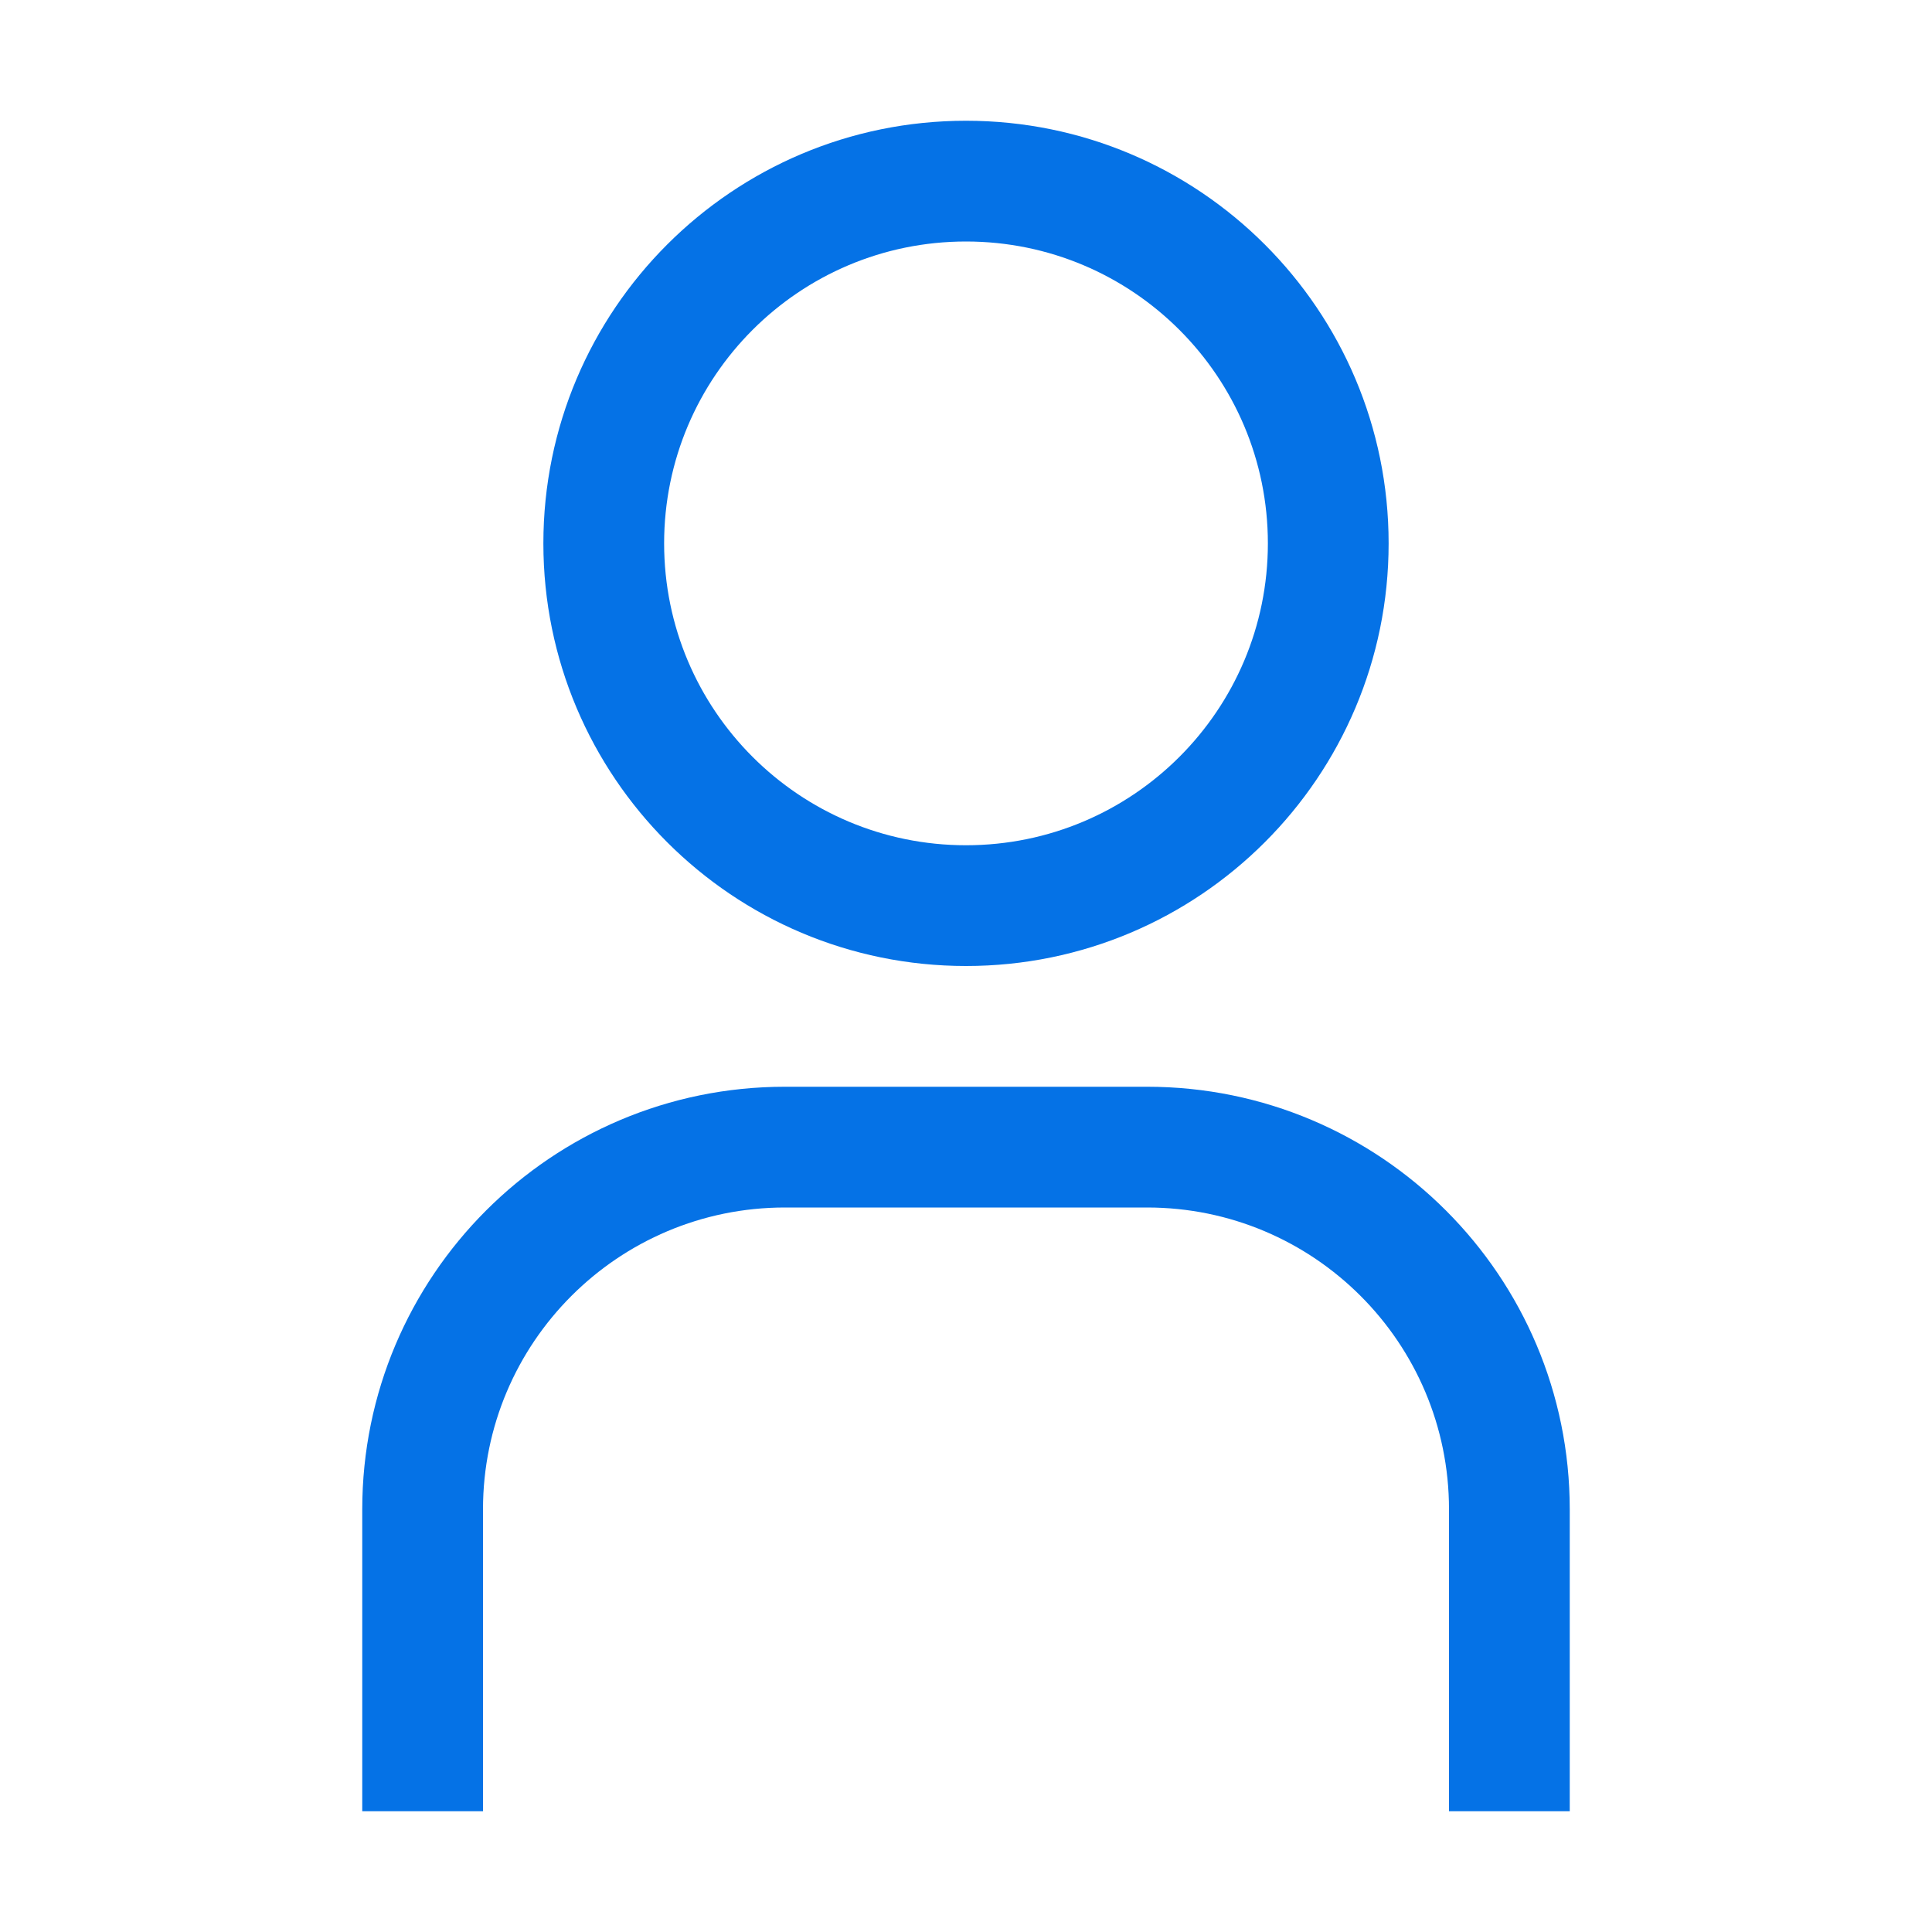
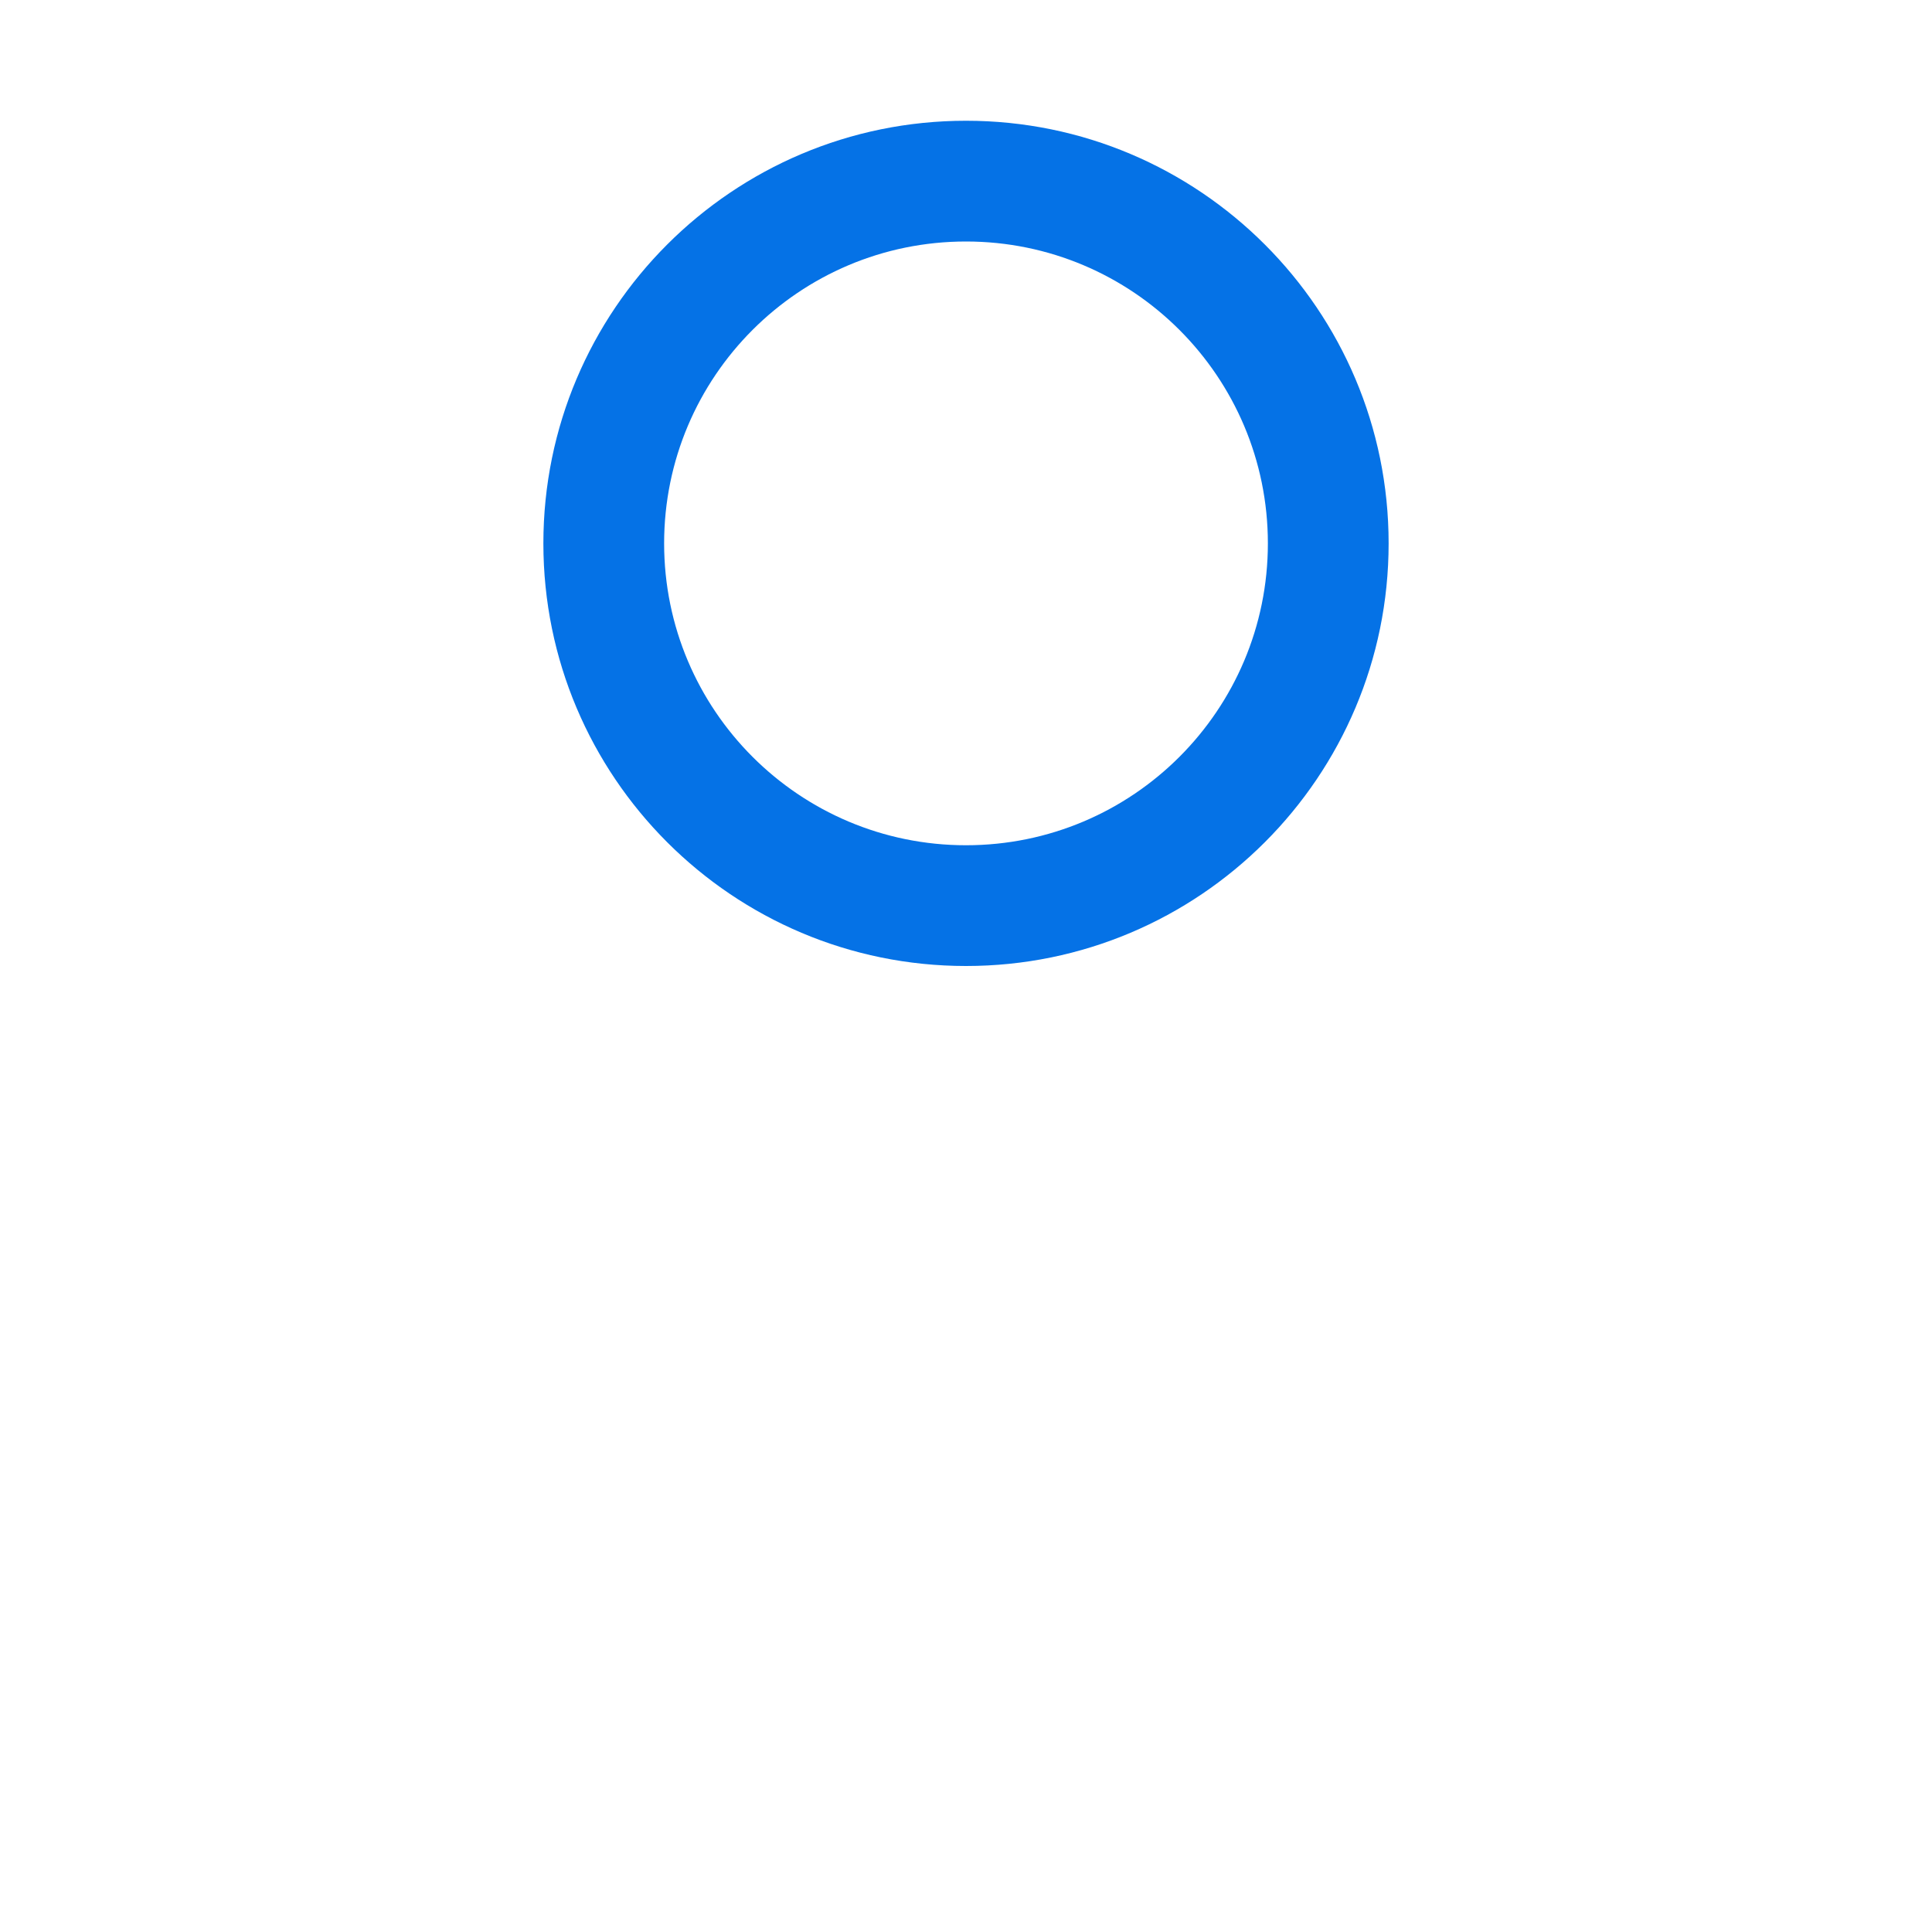
<svg xmlns="http://www.w3.org/2000/svg" width="48" height="48" viewBox="0 0 48 48" fill="none">
  <path d="M24 3C18.201 3 13.5 7.701 13.5 13.5C13.5 19.299 18.201 24 24 24C29.799 24 34.5 19.299 34.5 13.5C34.5 7.701 29.799 3 24 3ZM16.5 13.5C16.5 9.358 19.858 6 24 6C28.142 6 31.5 9.358 31.5 13.5C31.5 17.642 28.142 21 24 21C19.858 21 16.5 17.642 16.5 13.5Z" fill="#0572E6" />
-   <path d="M19.5 27C13.701 27 9 31.701 9 37.5V45H12V37.5C12 33.358 15.358 30 19.5 30H28.5C32.642 30 36 33.358 36 37.5V45H39V37.5C39 31.701 34.299 27 28.5 27H19.5Z" fill="#0572E6" />
</svg>